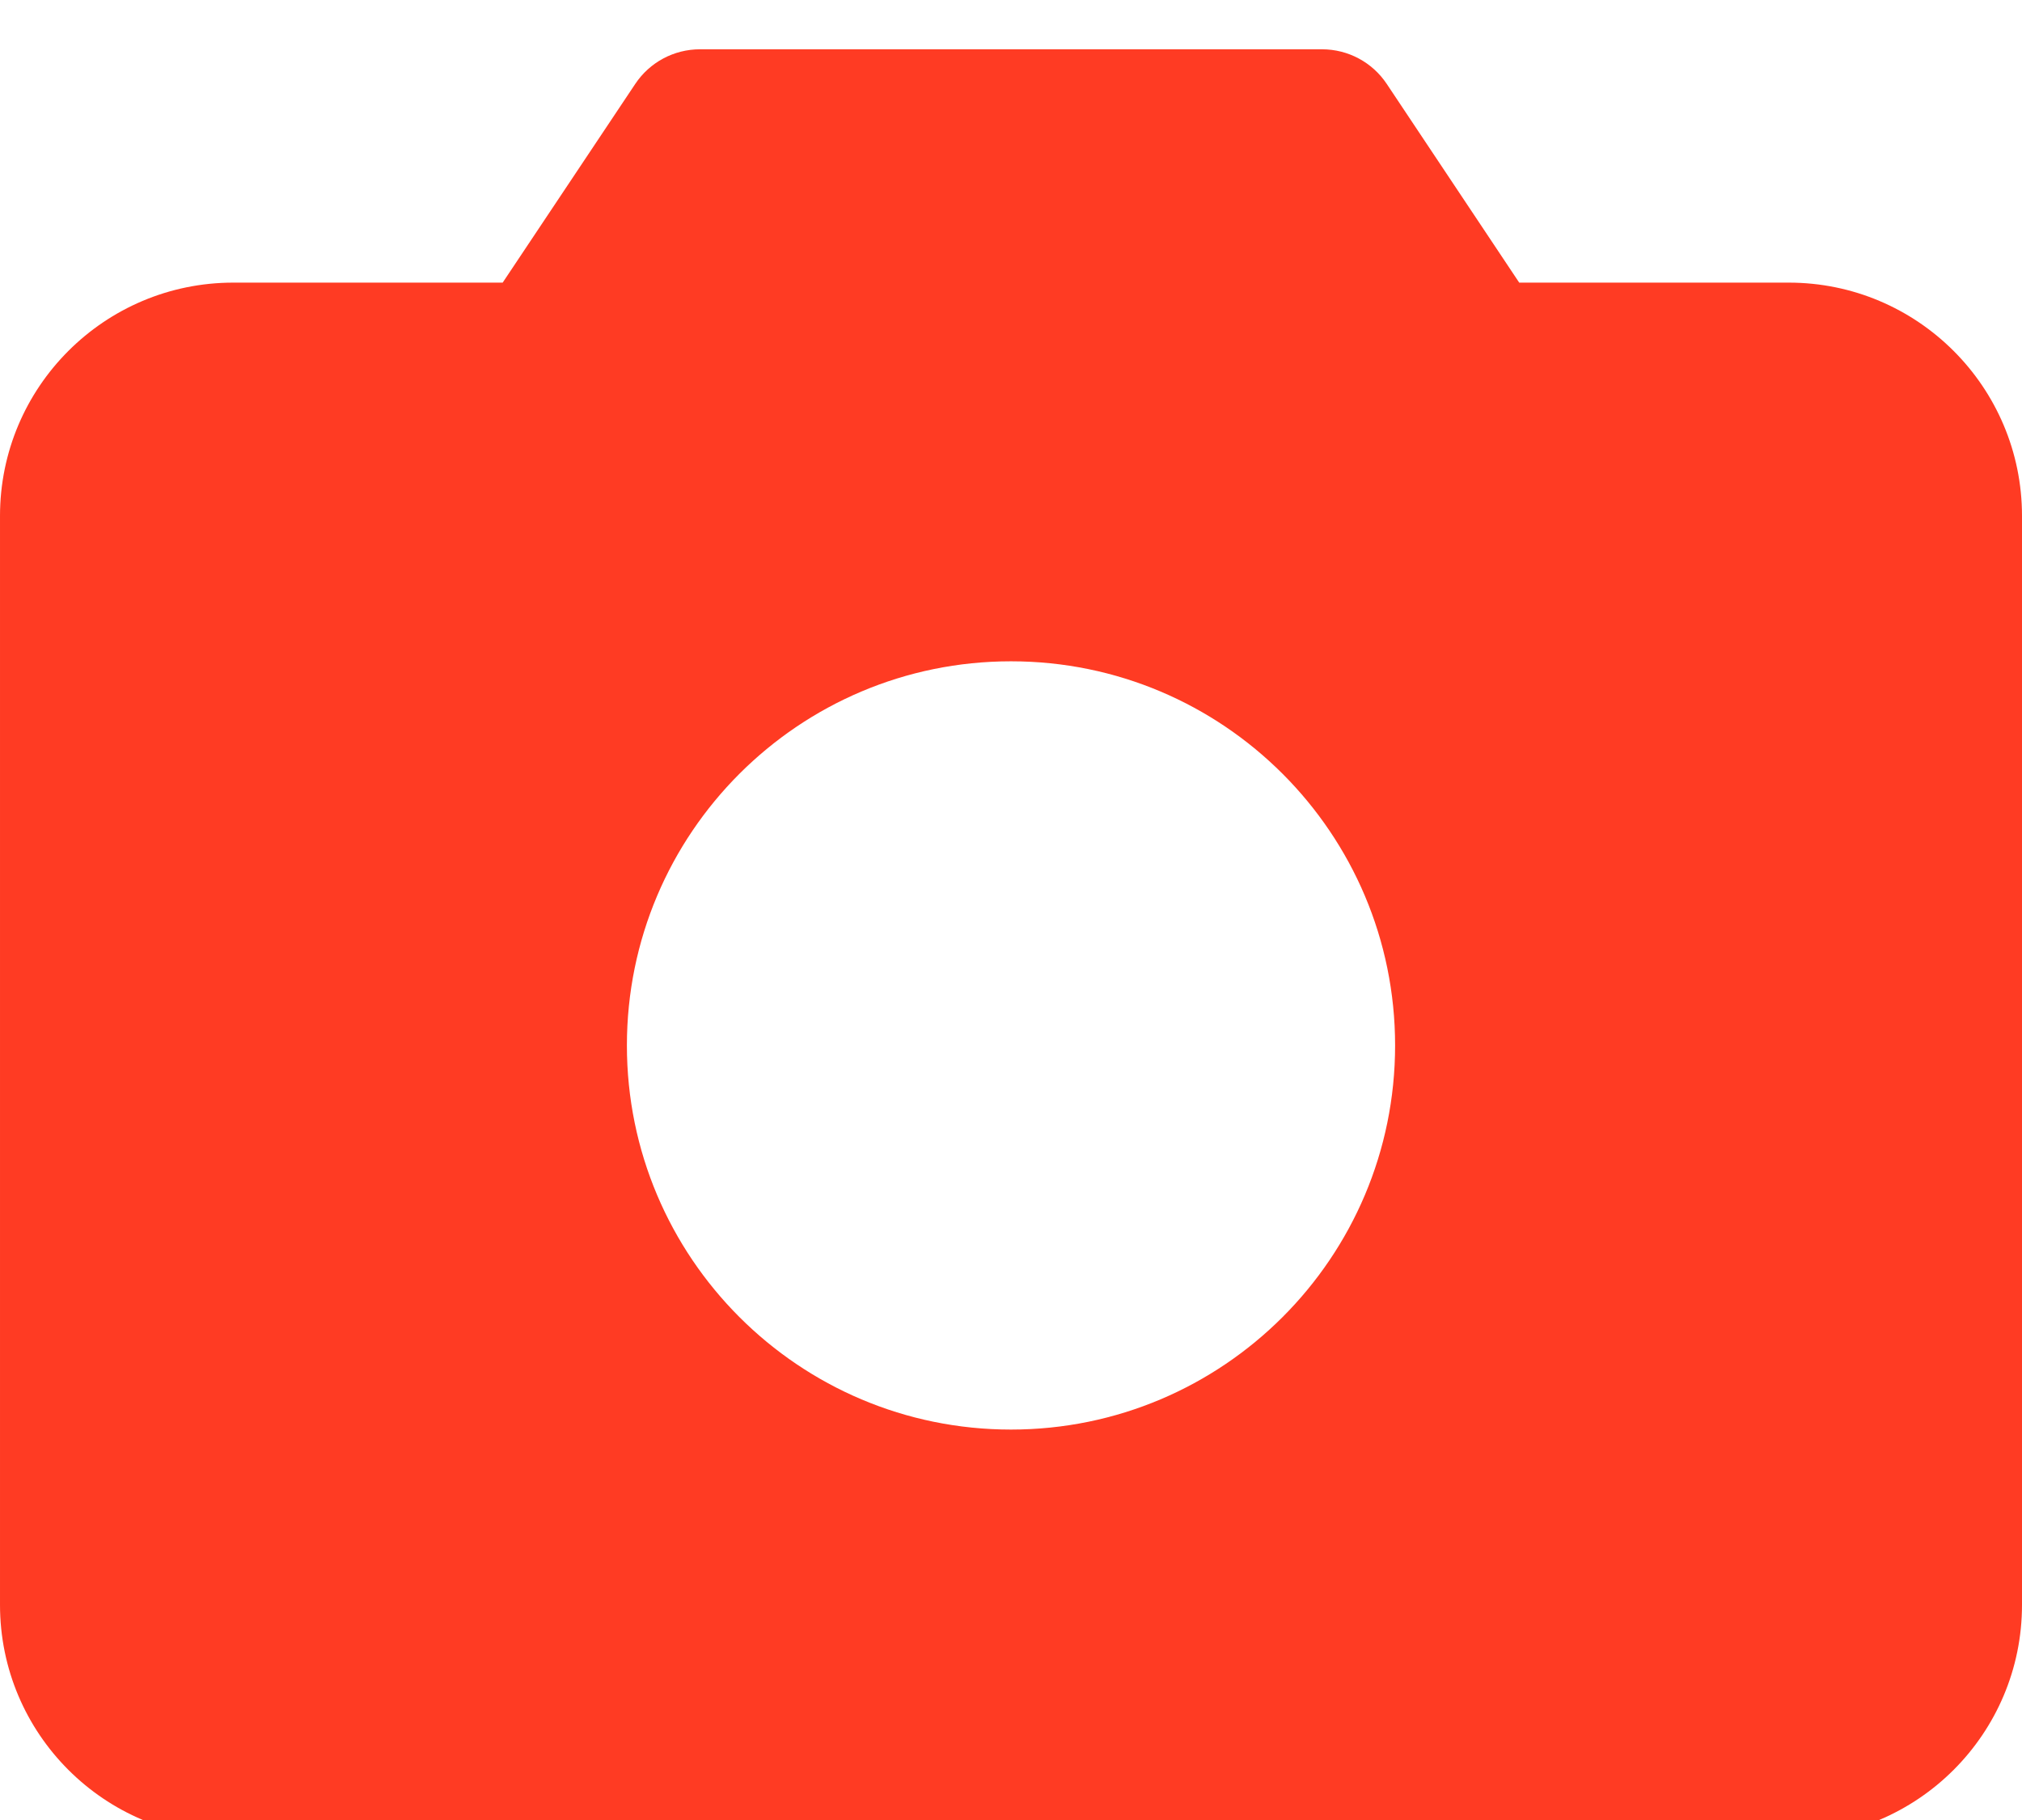
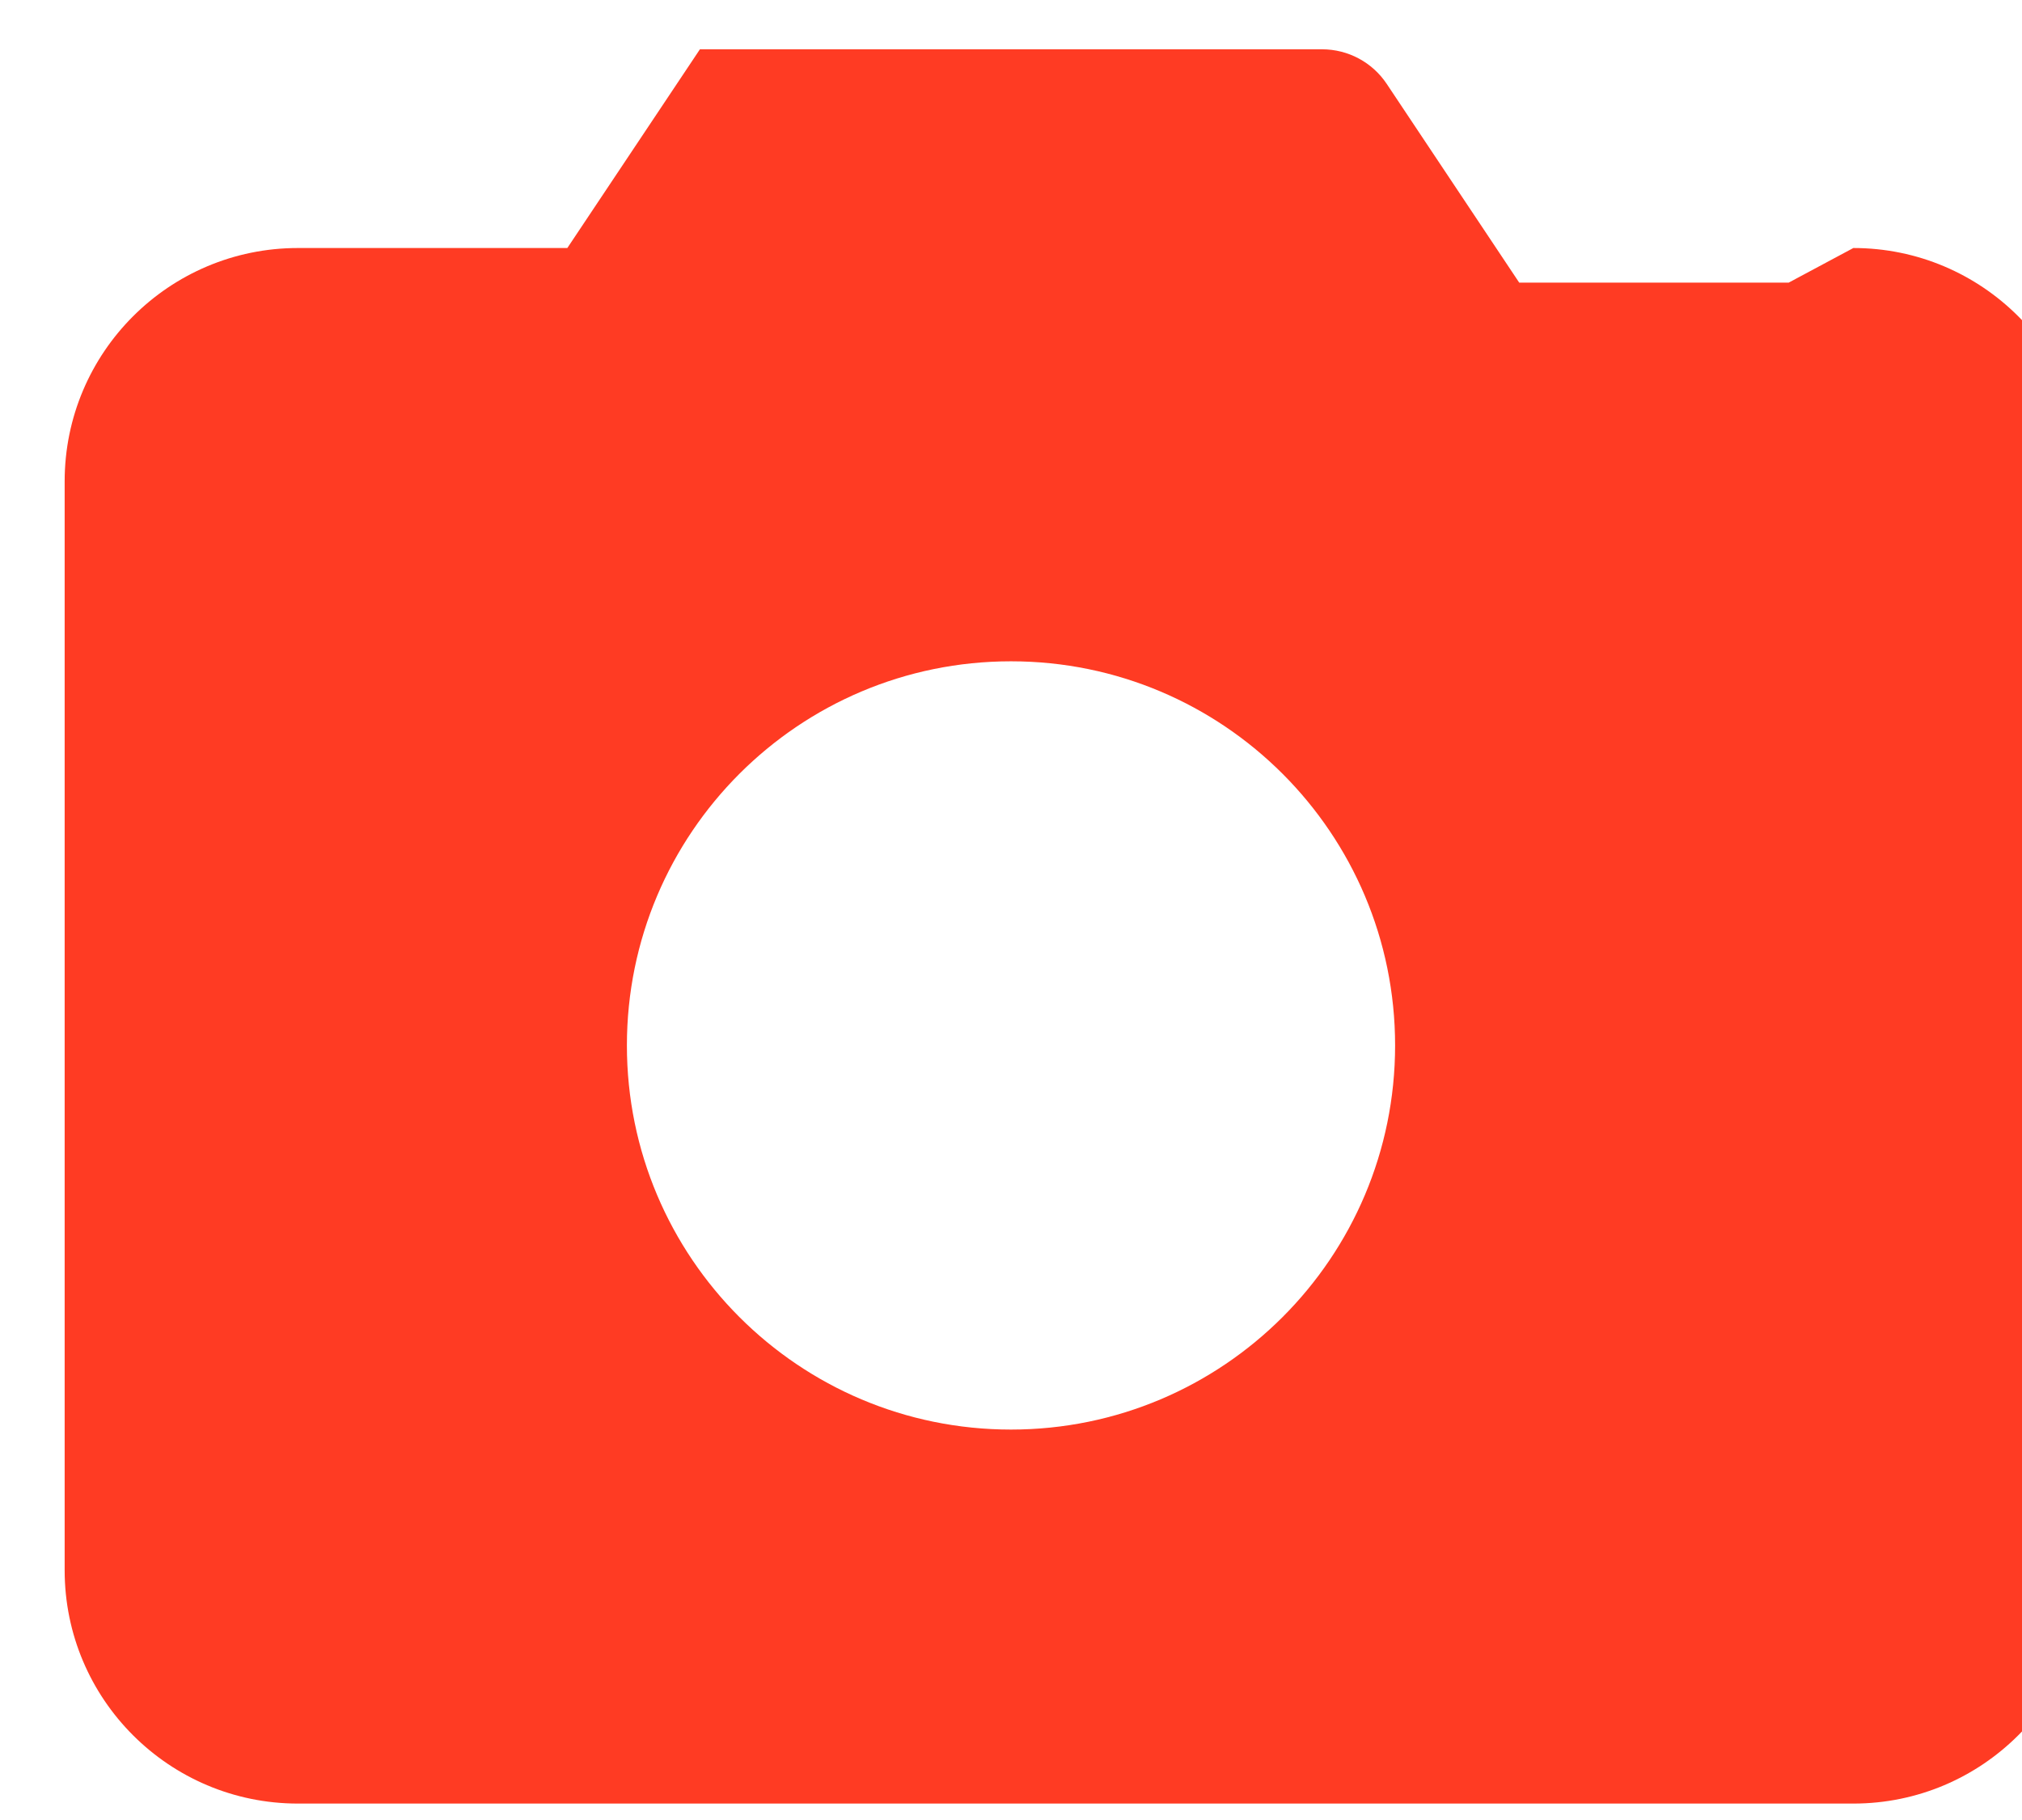
<svg xmlns="http://www.w3.org/2000/svg" xml:space="preserve" width="10.583mm" height="9.525mm" version="1.1" style="shape-rendering:geometricPrecision; text-rendering:geometricPrecision; image-rendering:optimizeQuality; fill-rule:evenodd; clip-rule:evenodd" viewBox="0 0 1058.32 952.5">
  <defs>
    <style type="text/css">
   
    .fil0 {fill:#FF3B23}
   
  </style>
  </defs>
  <g id="Layer_x0020_1">
-     <path class="fil0" d="M936.21 147.9l-141.05 0 -69.34 -104c-7.54,-11.32 -20.25,-18.11 -33.84,-18.11l-325.64 0c-13.59,0 -26.3,6.79 -33.84,18.11l-69.4 104 -140.99 0c-67.43,0 -122.11,54.68 -122.11,122.11l0 569.87c0,67.44 54.68,122.11 122.11,122.11l814.1 0c67.43,0 122.11,-54.67 122.11,-122.11l0 -569.87c0,-67.43 -54.68,-122.11 -122.11,-122.11zm-407.05 198.18c111.03,0 201.04,90.01 201.04,201.04 0,111.02 -90.01,201.03 -201.04,201.03 -111.03,0 -201.04,-90.01 -201.04,-201.03 0,-111.03 90.01,-201.04 201.04,-201.04z" />
+     <path class="fil0" d="M936.21 147.9l-141.05 0 -69.34 -104c-7.54,-11.32 -20.25,-18.11 -33.84,-18.11l-325.64 0l-69.4 104 -140.99 0c-67.43,0 -122.11,54.68 -122.11,122.11l0 569.87c0,67.44 54.68,122.11 122.11,122.11l814.1 0c67.43,0 122.11,-54.67 122.11,-122.11l0 -569.87c0,-67.43 -54.68,-122.11 -122.11,-122.11zm-407.05 198.18c111.03,0 201.04,90.01 201.04,201.04 0,111.02 -90.01,201.03 -201.04,201.03 -111.03,0 -201.04,-90.01 -201.04,-201.03 0,-111.03 90.01,-201.04 201.04,-201.04z" />
  </g>
</svg>